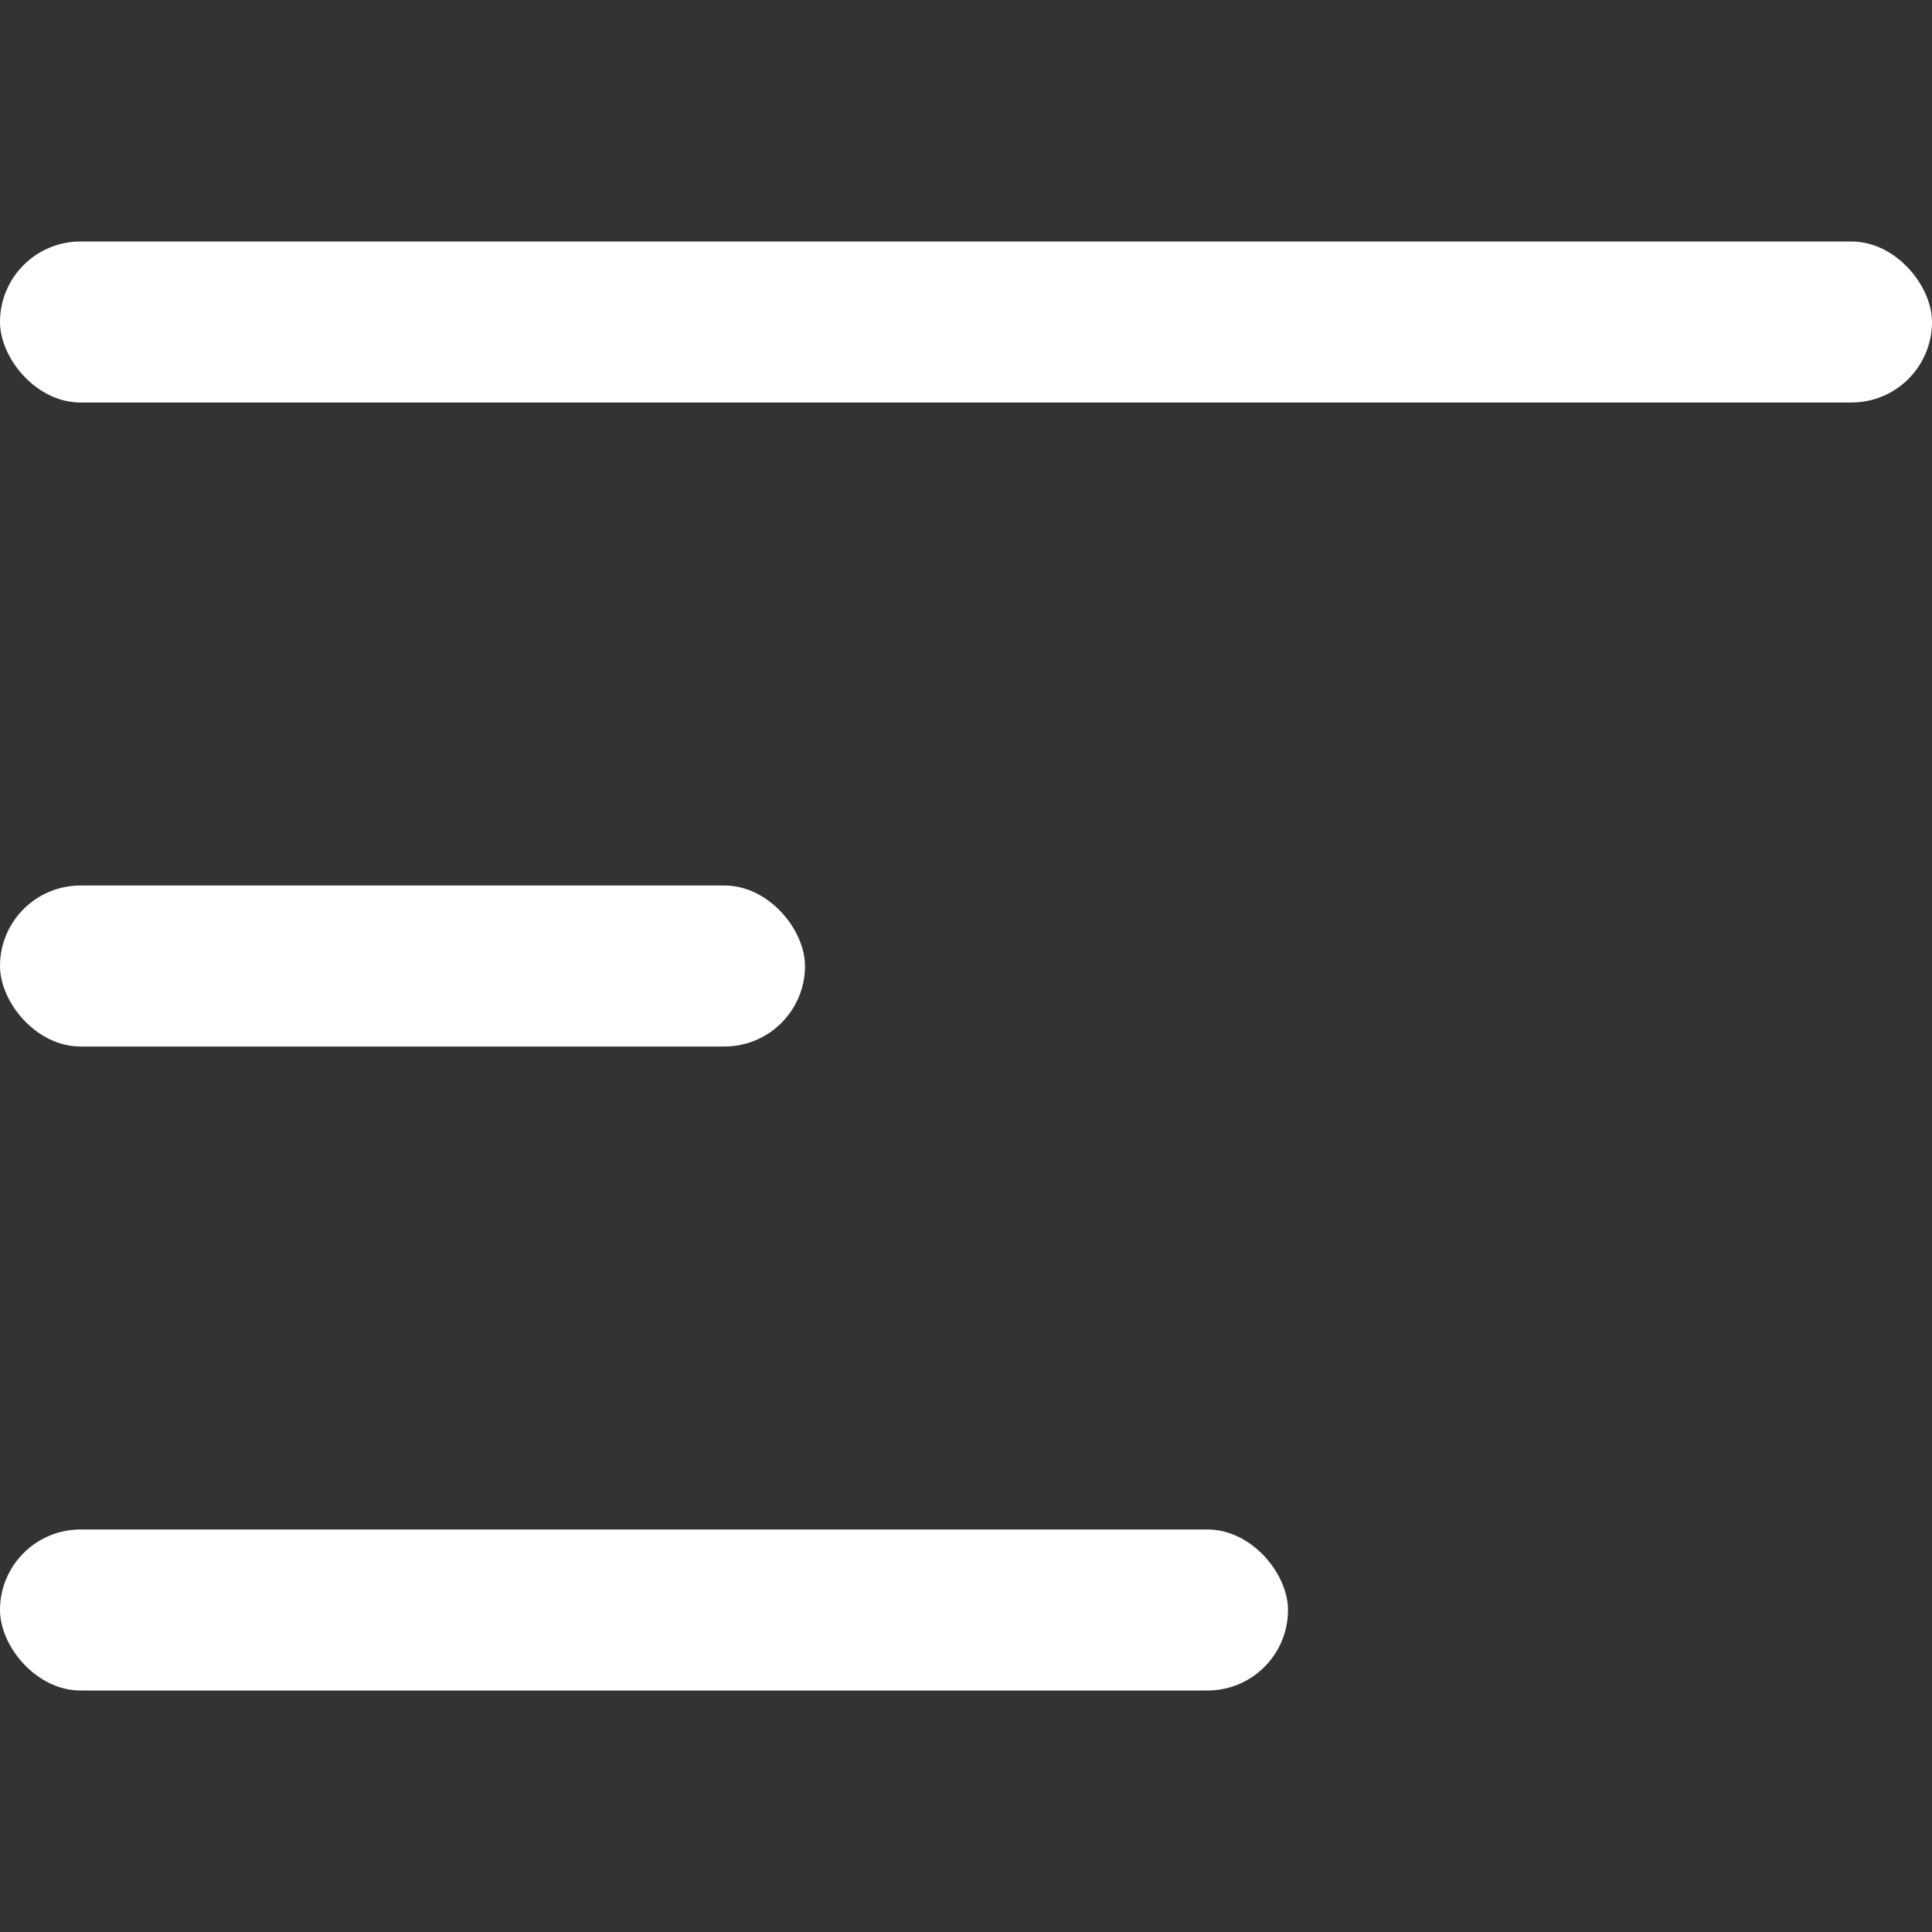
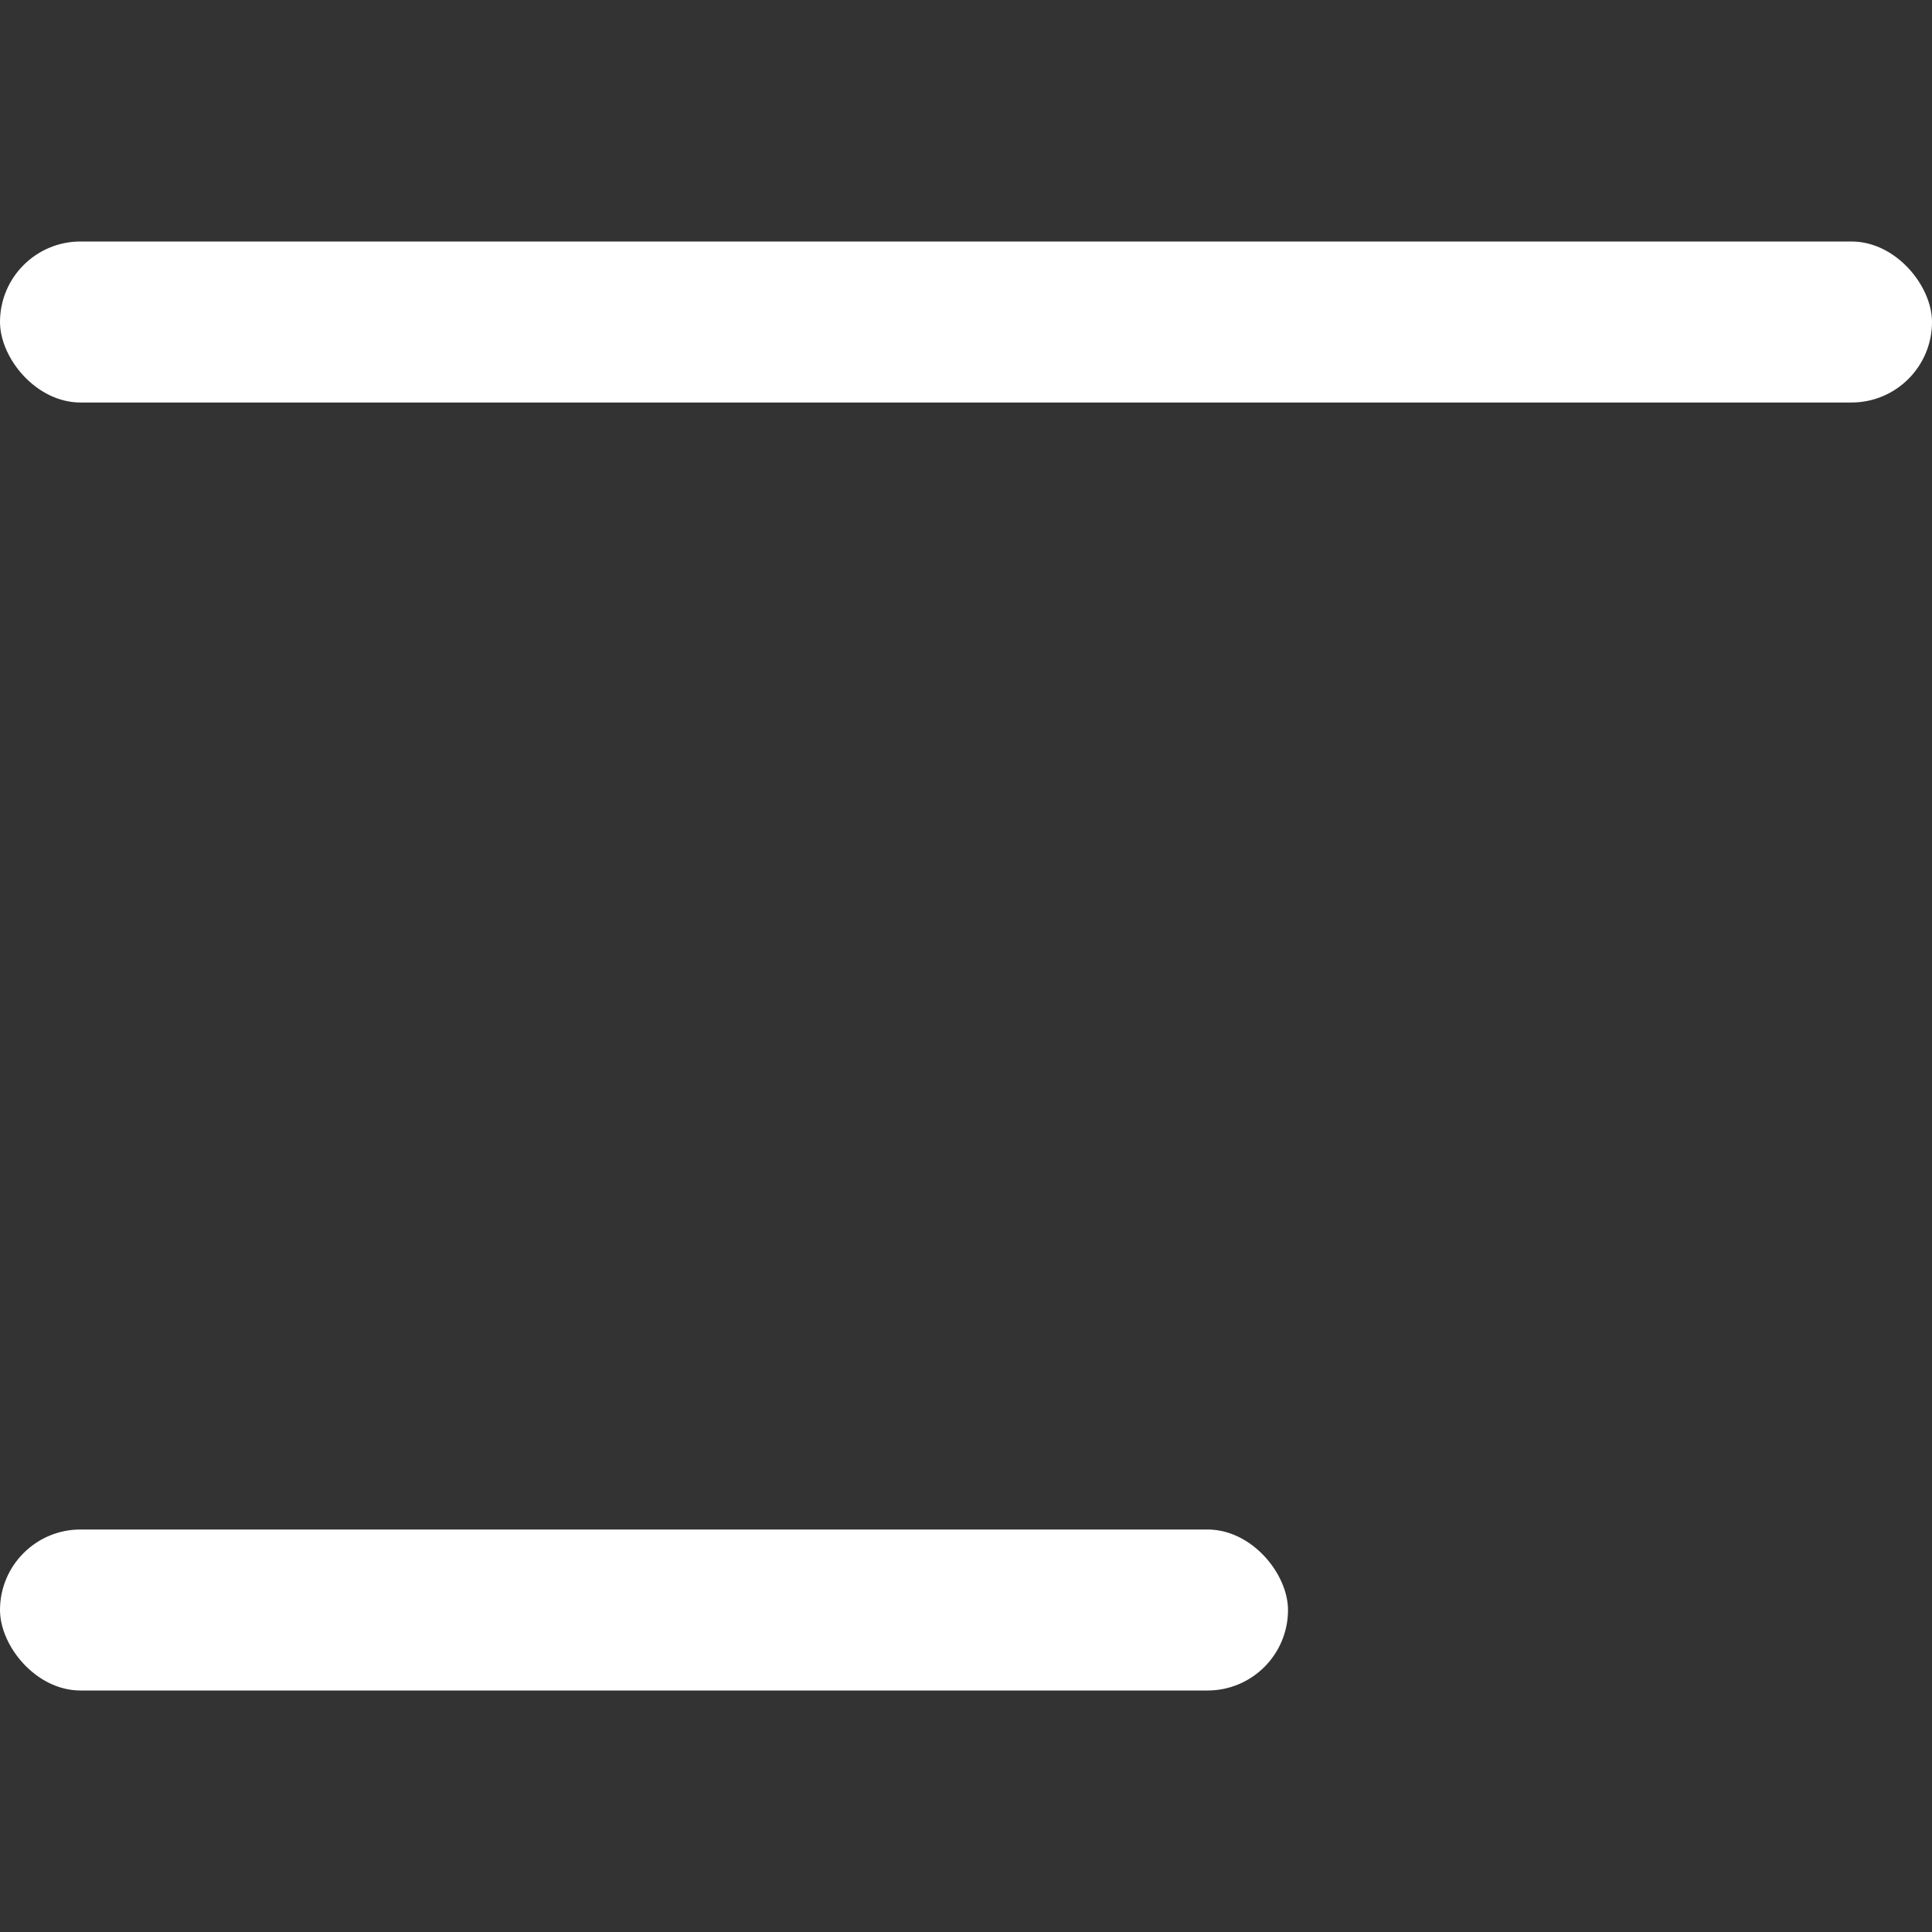
<svg xmlns="http://www.w3.org/2000/svg" width="24" height="24" viewBox="0 0 24 24" fill="none">
  <rect x="0" y="0" width="24" height="24" fill="#333333" stroke="none" />
  <rect y="3" width="24" height="2" rx="1" fill="white" />
-   <rect y="11" width="10" height="2" rx="1" fill="white" />
  <rect y="19" width="16" height="2" rx="1" fill="white" />
</svg>